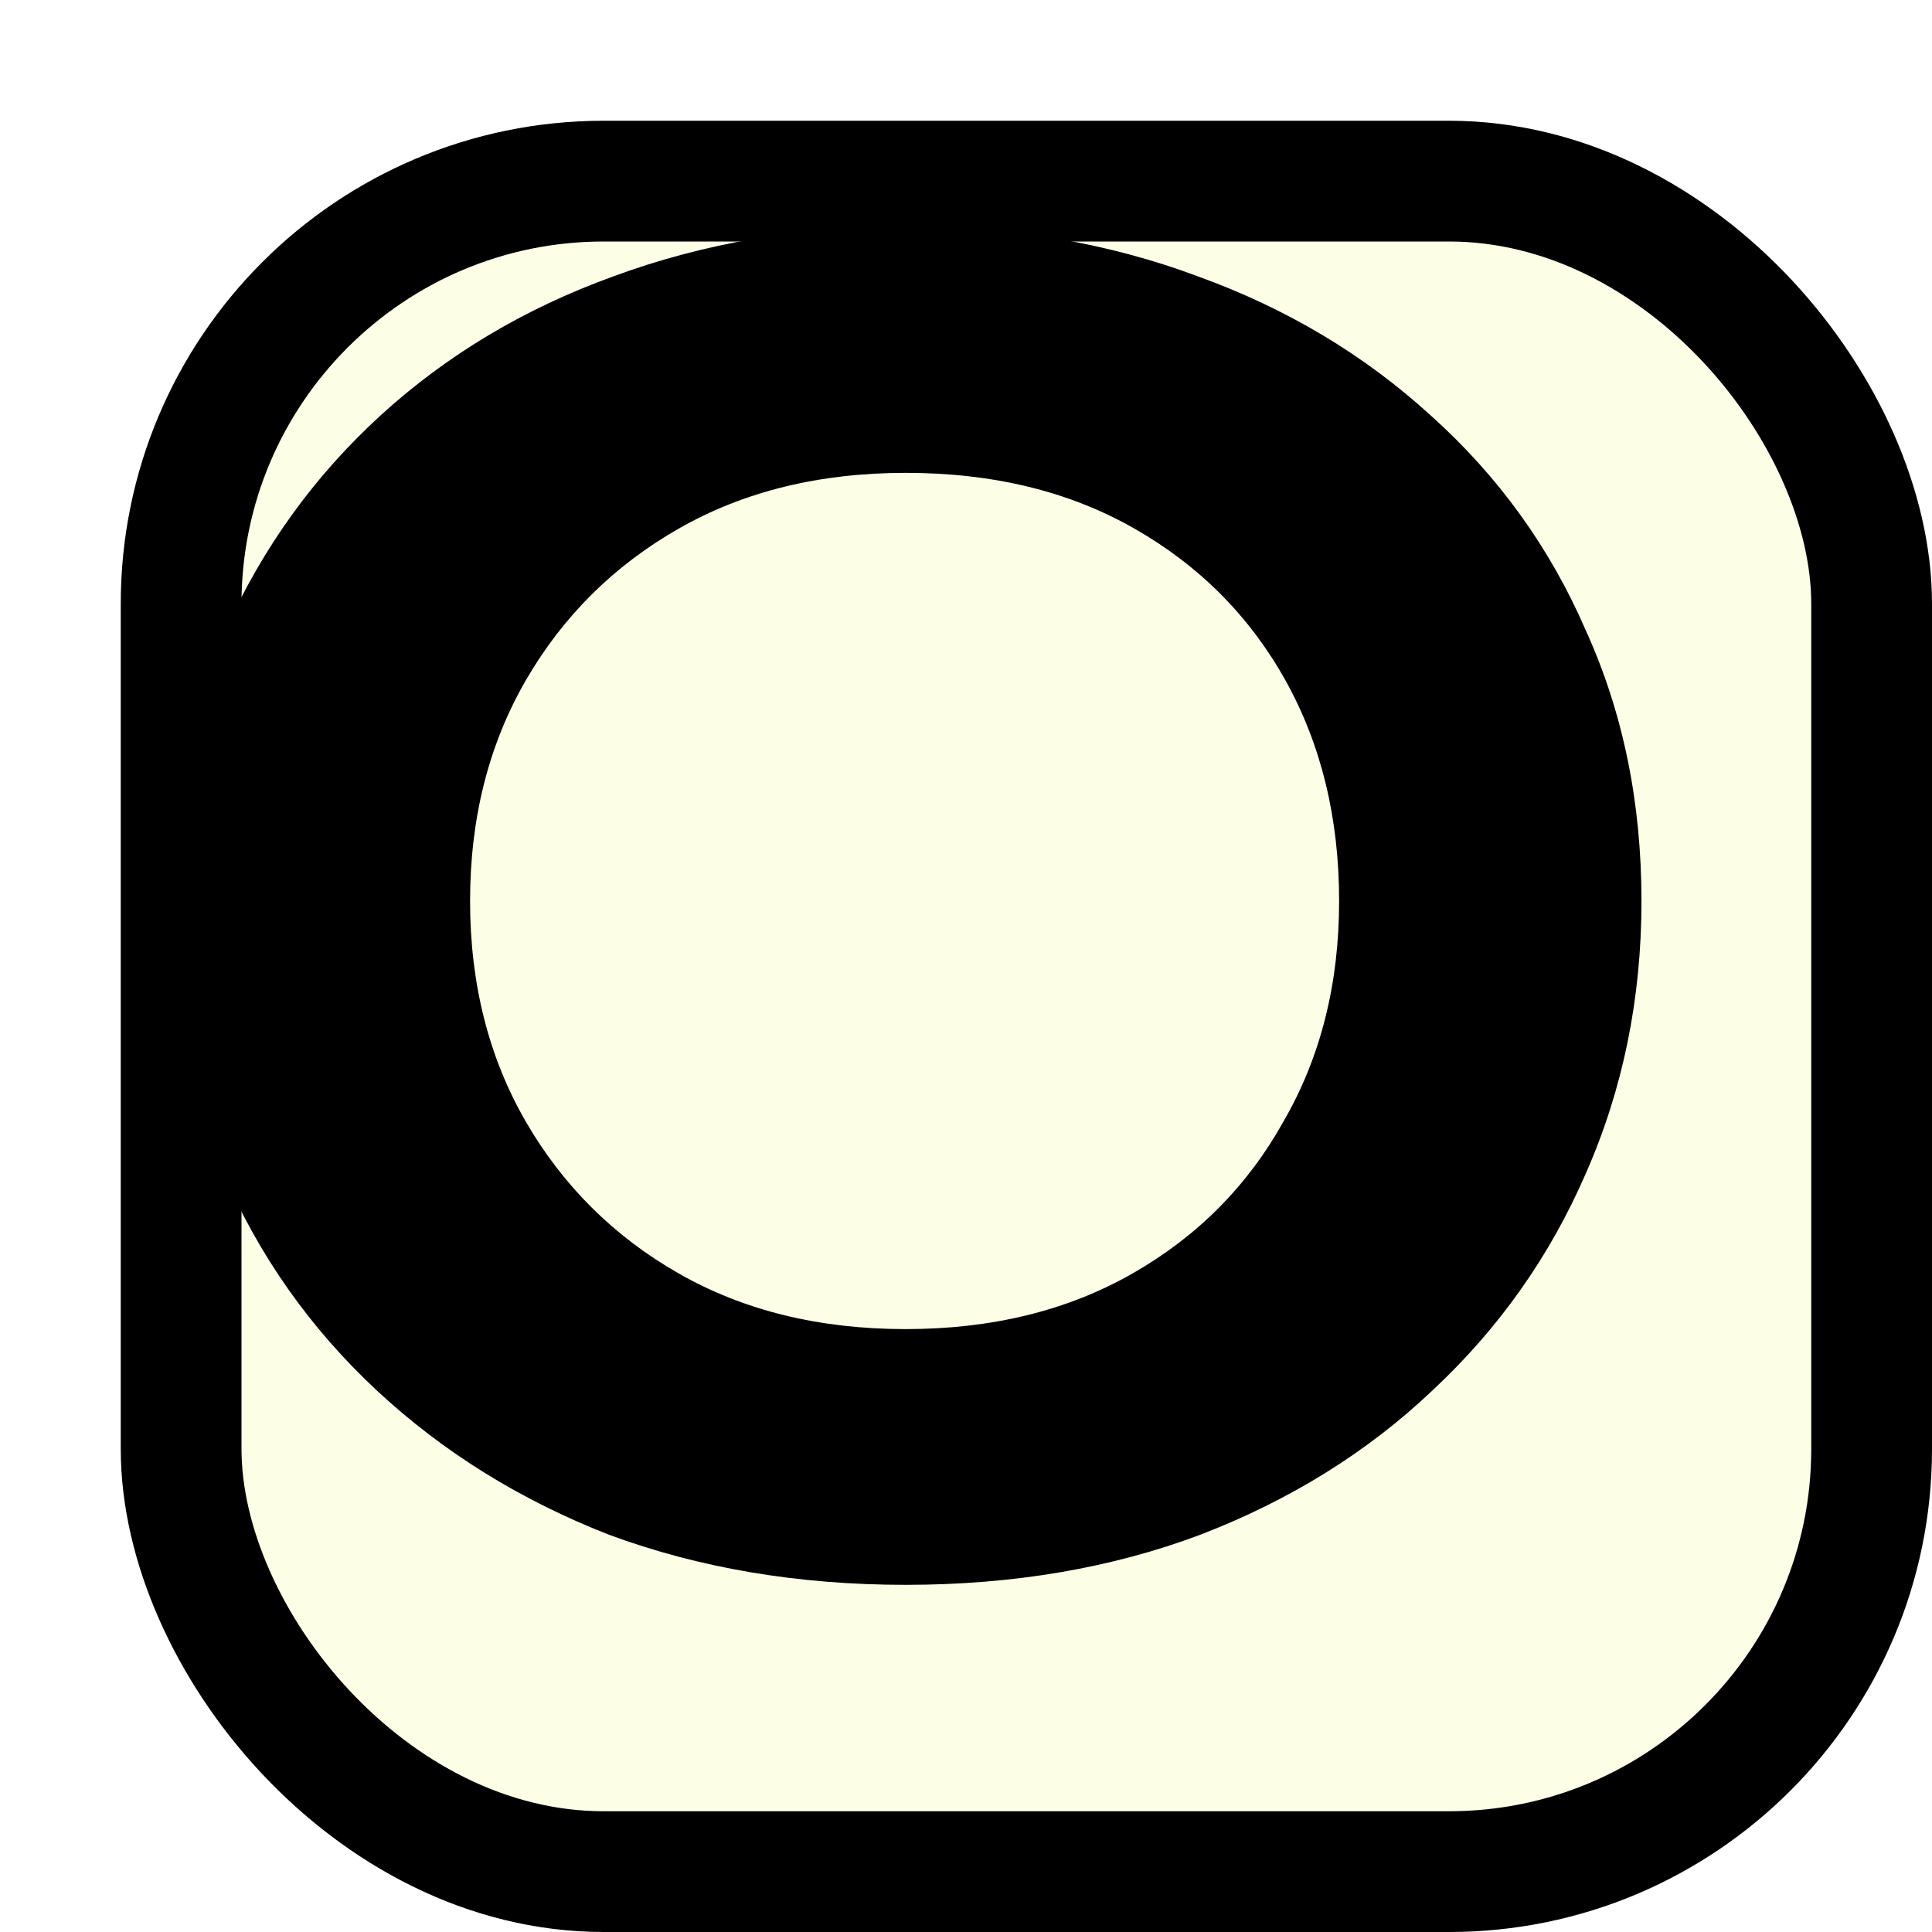
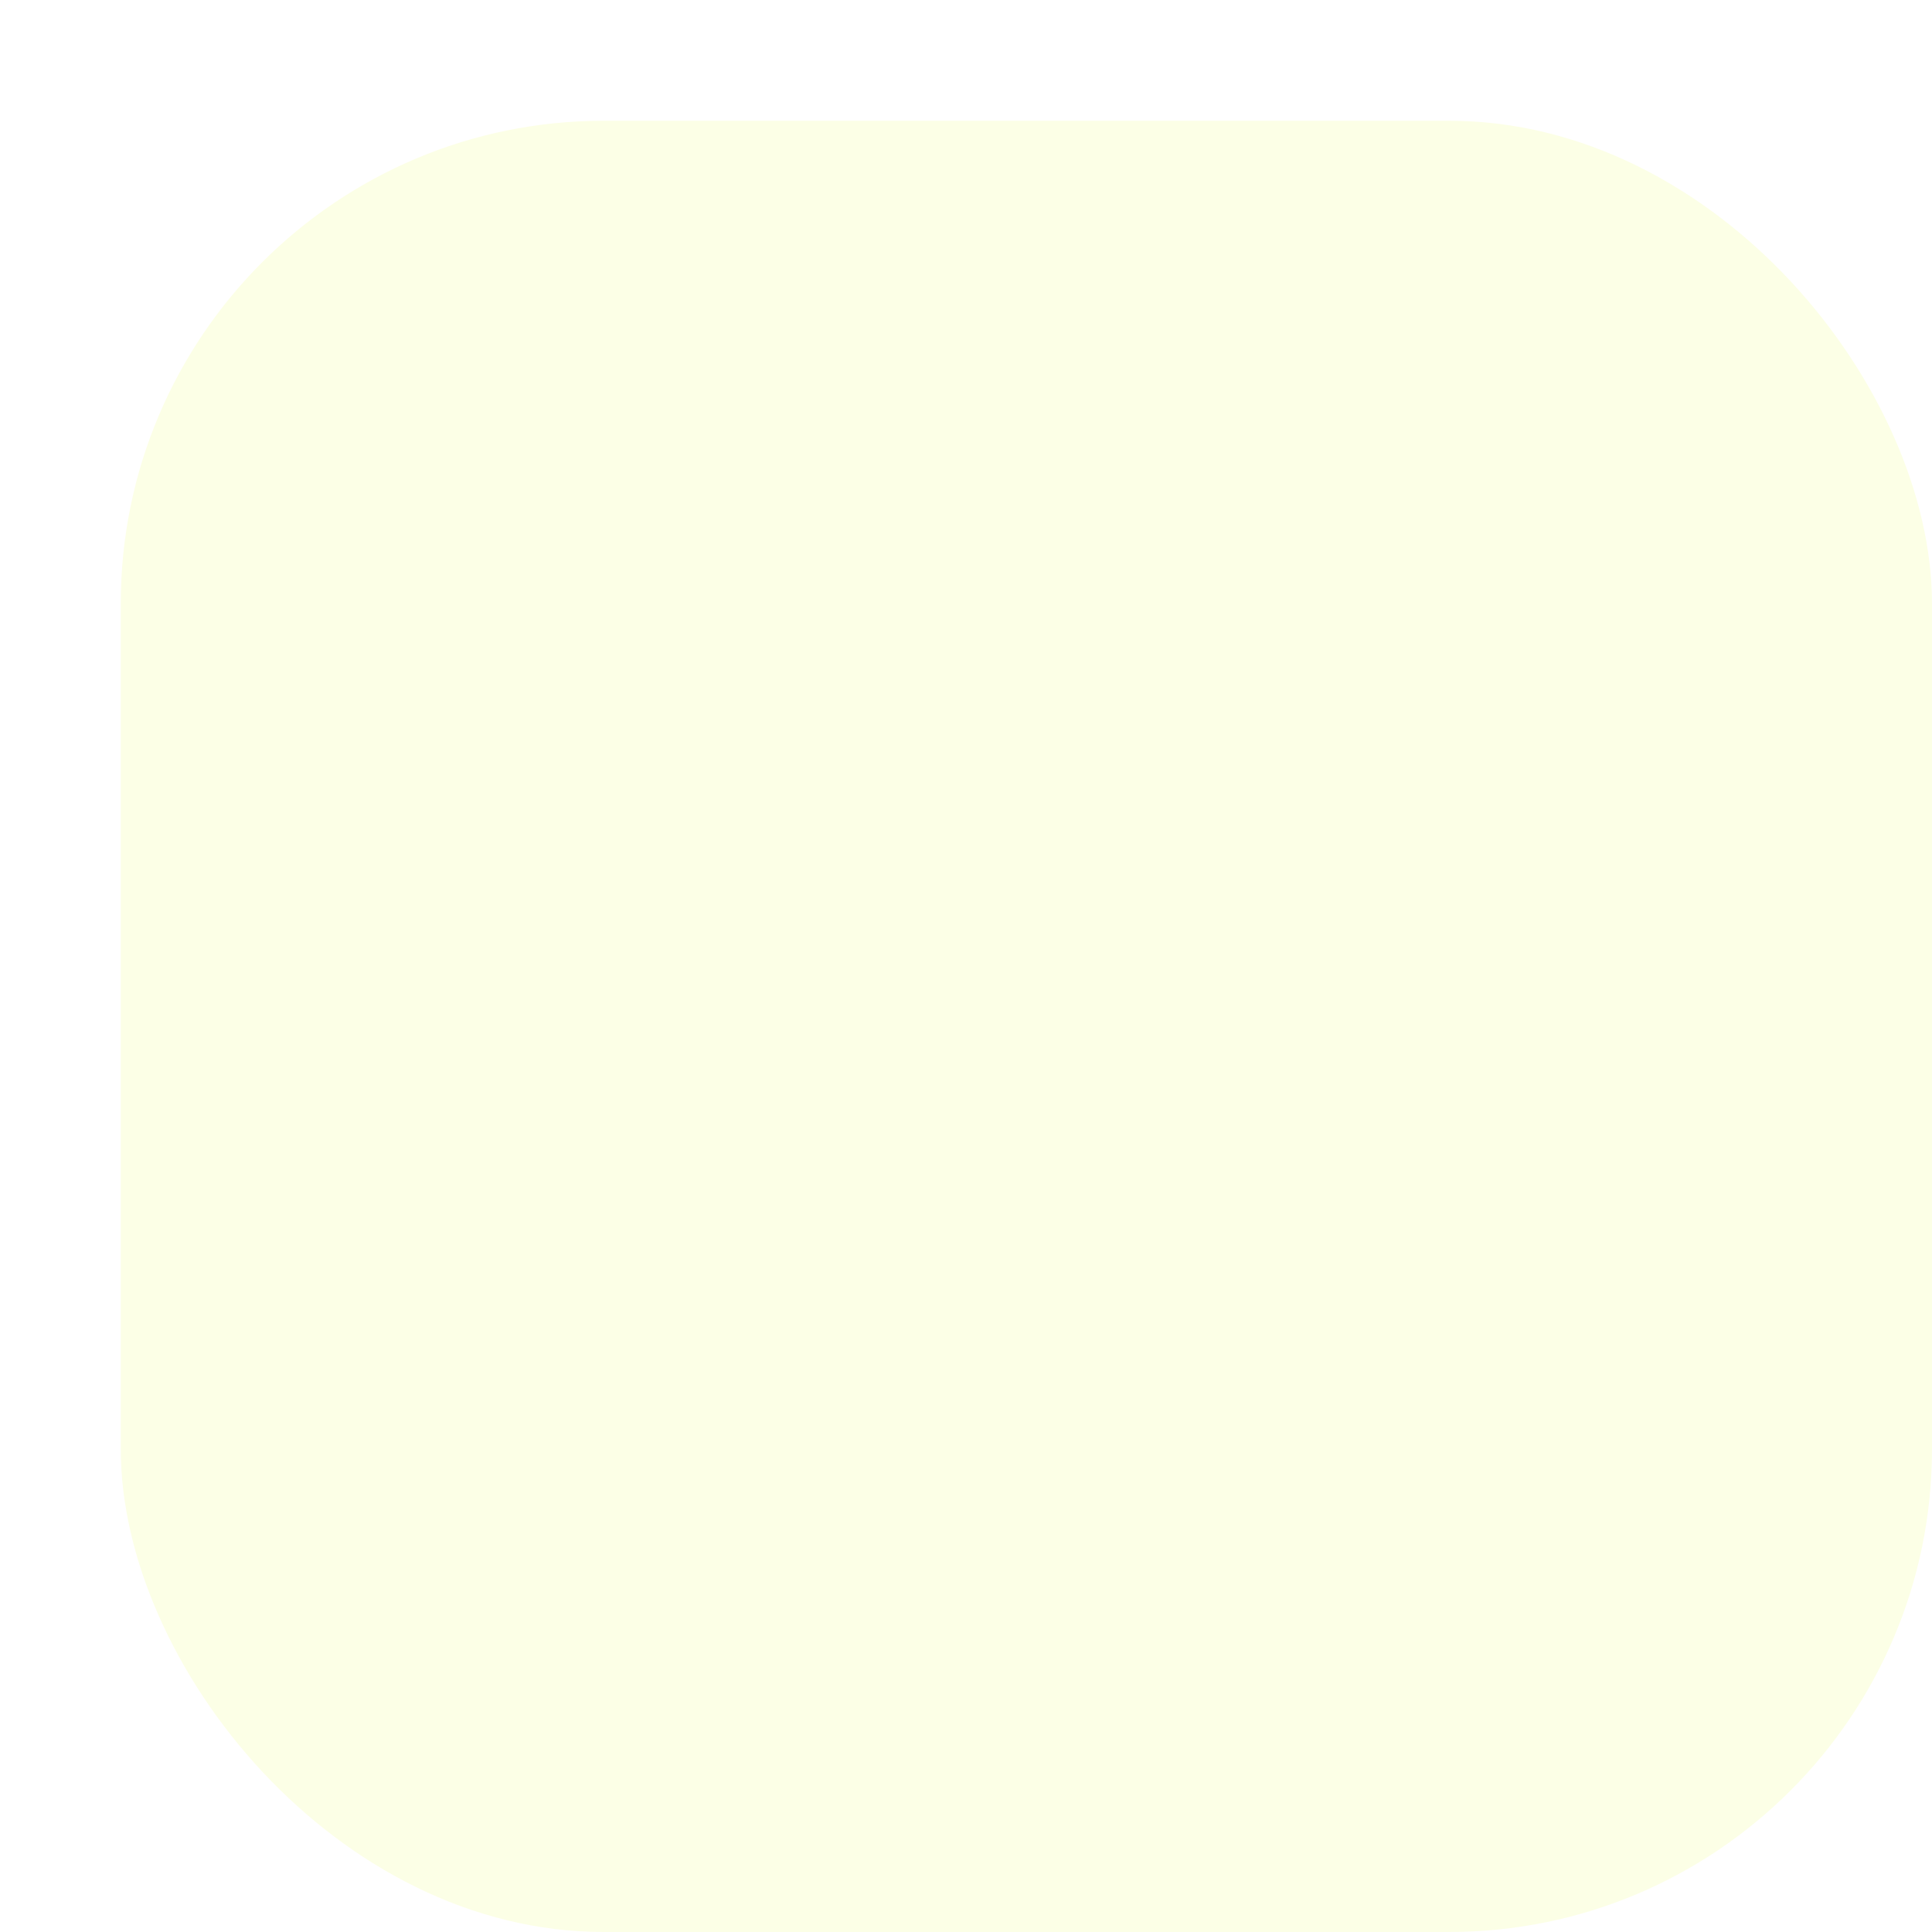
<svg xmlns="http://www.w3.org/2000/svg" width="16" height="16" viewBox="0 0 16 16" fill="none">
  <g filter="url(#filter0_d_221_705)">
    <rect width="15" height="15" rx="4" fill="#FCFFE6" />
-     <rect x="0.5" y="0.5" width="14" height="14" rx="3.5" stroke="black" />
  </g>
-   <path d="M3.893 7.462C3.893 6.776 4.047 6.167 4.354 5.635C4.662 5.103 5.084 4.684 5.622 4.377C6.16 4.07 6.786 3.916 7.5 3.916C8.225 3.916 8.856 4.07 9.394 4.377C9.932 4.684 10.349 5.103 10.646 5.635C10.942 6.167 11.09 6.776 11.09 7.462C11.09 8.147 10.937 8.756 10.629 9.288C10.333 9.82 9.916 10.24 9.378 10.547C8.84 10.854 8.214 11.007 7.5 11.007C6.786 11.007 6.16 10.854 5.622 10.547C5.084 10.24 4.662 9.82 4.354 9.288C4.047 8.756 3.893 8.147 3.893 7.462ZM1.406 7.462C1.406 8.27 1.554 9.022 1.851 9.718C2.147 10.403 2.57 11.002 3.119 11.514C3.668 12.025 4.31 12.424 5.046 12.711C5.793 12.987 6.611 13.125 7.5 13.125C8.389 13.125 9.202 12.987 9.938 12.711C10.684 12.424 11.326 12.025 11.864 11.514C12.413 11.002 12.836 10.403 13.133 9.718C13.44 9.022 13.594 8.27 13.594 7.462C13.594 6.643 13.44 5.896 13.133 5.221C12.836 4.535 12.408 3.942 11.848 3.44C11.299 2.939 10.657 2.555 9.921 2.289C9.185 2.013 8.378 1.875 7.5 1.875C6.633 1.875 5.826 2.013 5.079 2.289C4.343 2.555 3.701 2.939 3.152 3.44C2.603 3.942 2.175 4.535 1.867 5.221C1.56 5.896 1.406 6.643 1.406 7.462Z" fill="black" />
  <defs>
    <filter id="filter0_d_221_705" x="0" y="0" width="16" height="16" filterUnits="userSpaceOnUse" color-interpolation-filters="sRGB">
      <feFlood flood-opacity="0" result="BackgroundImageFix" />
      <feColorMatrix in="SourceAlpha" type="matrix" values="0 0 0 0 0 0 0 0 0 0 0 0 0 0 0 0 0 0 127 0" result="hardAlpha" />
      <feOffset dx="1" dy="1" />
      <feComposite in2="hardAlpha" operator="out" />
      <feColorMatrix type="matrix" values="0 0 0 0 0.522 0 0 0 0 0.522 0 0 0 0 0.522 0 0 0 1 0" />
      <feBlend mode="normal" in2="BackgroundImageFix" result="effect1_dropShadow_221_705" />
      <feBlend mode="normal" in="SourceGraphic" in2="effect1_dropShadow_221_705" result="shape" />
    </filter>
  </defs>
</svg>